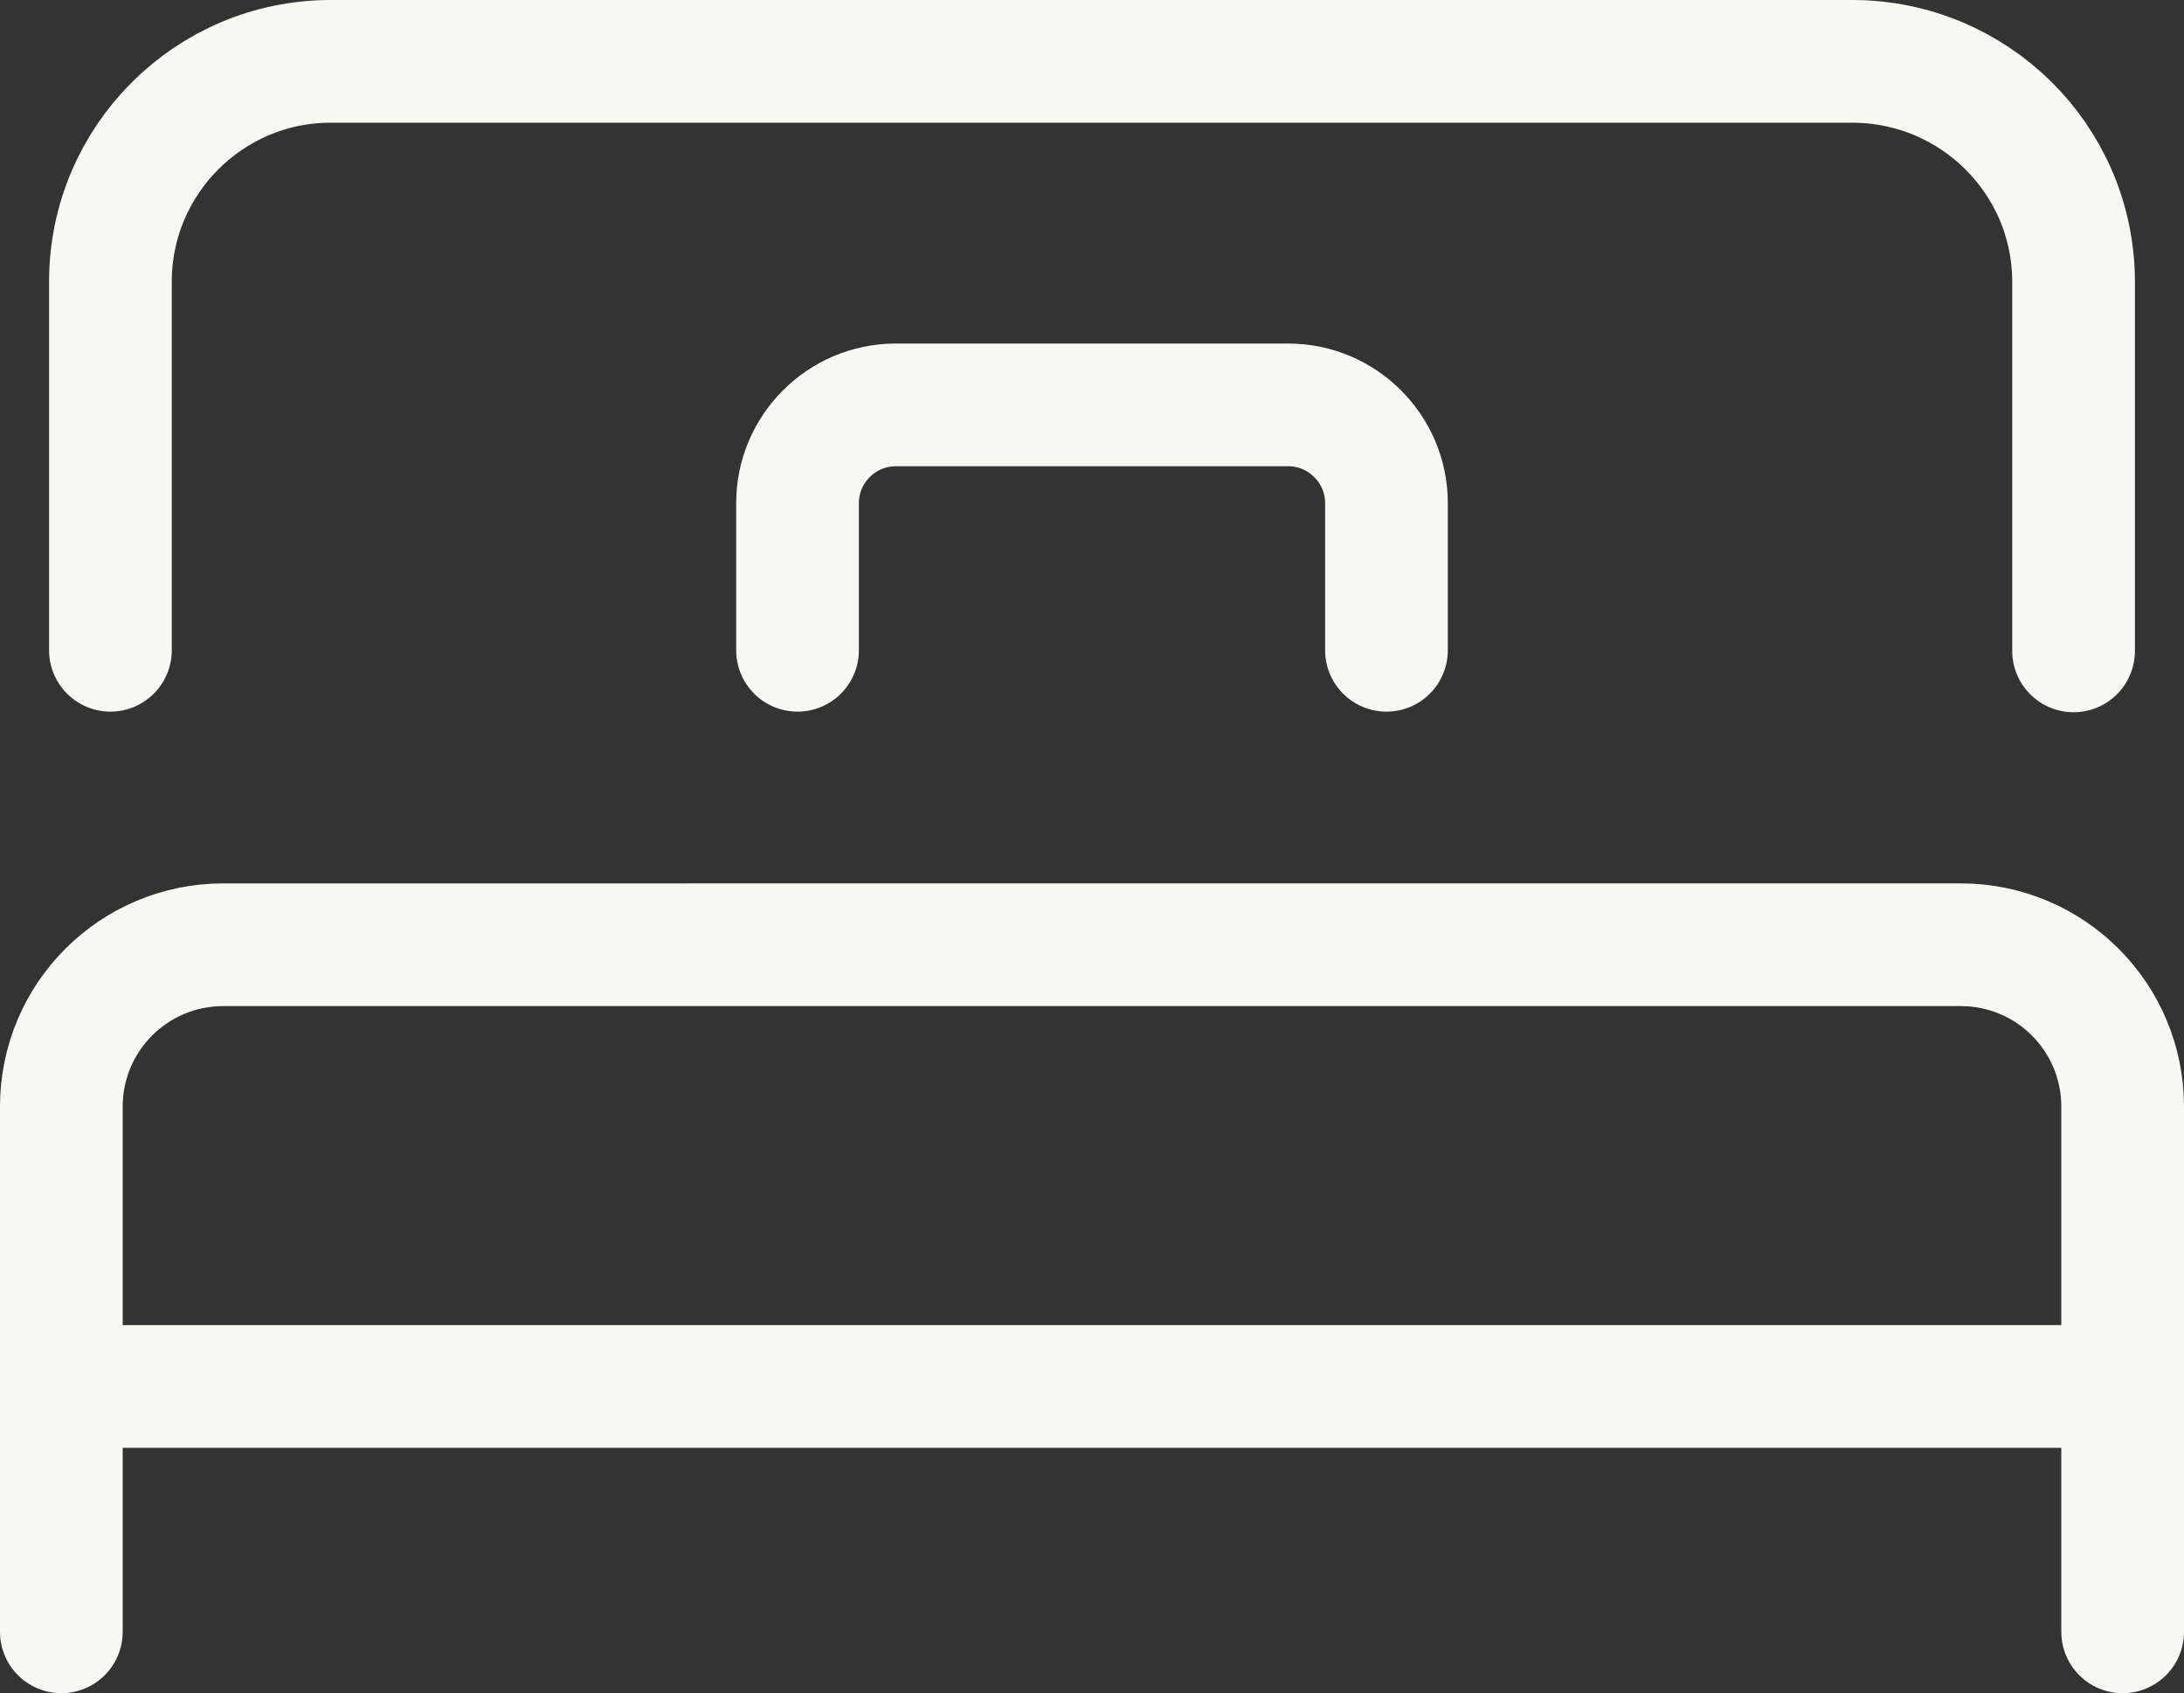
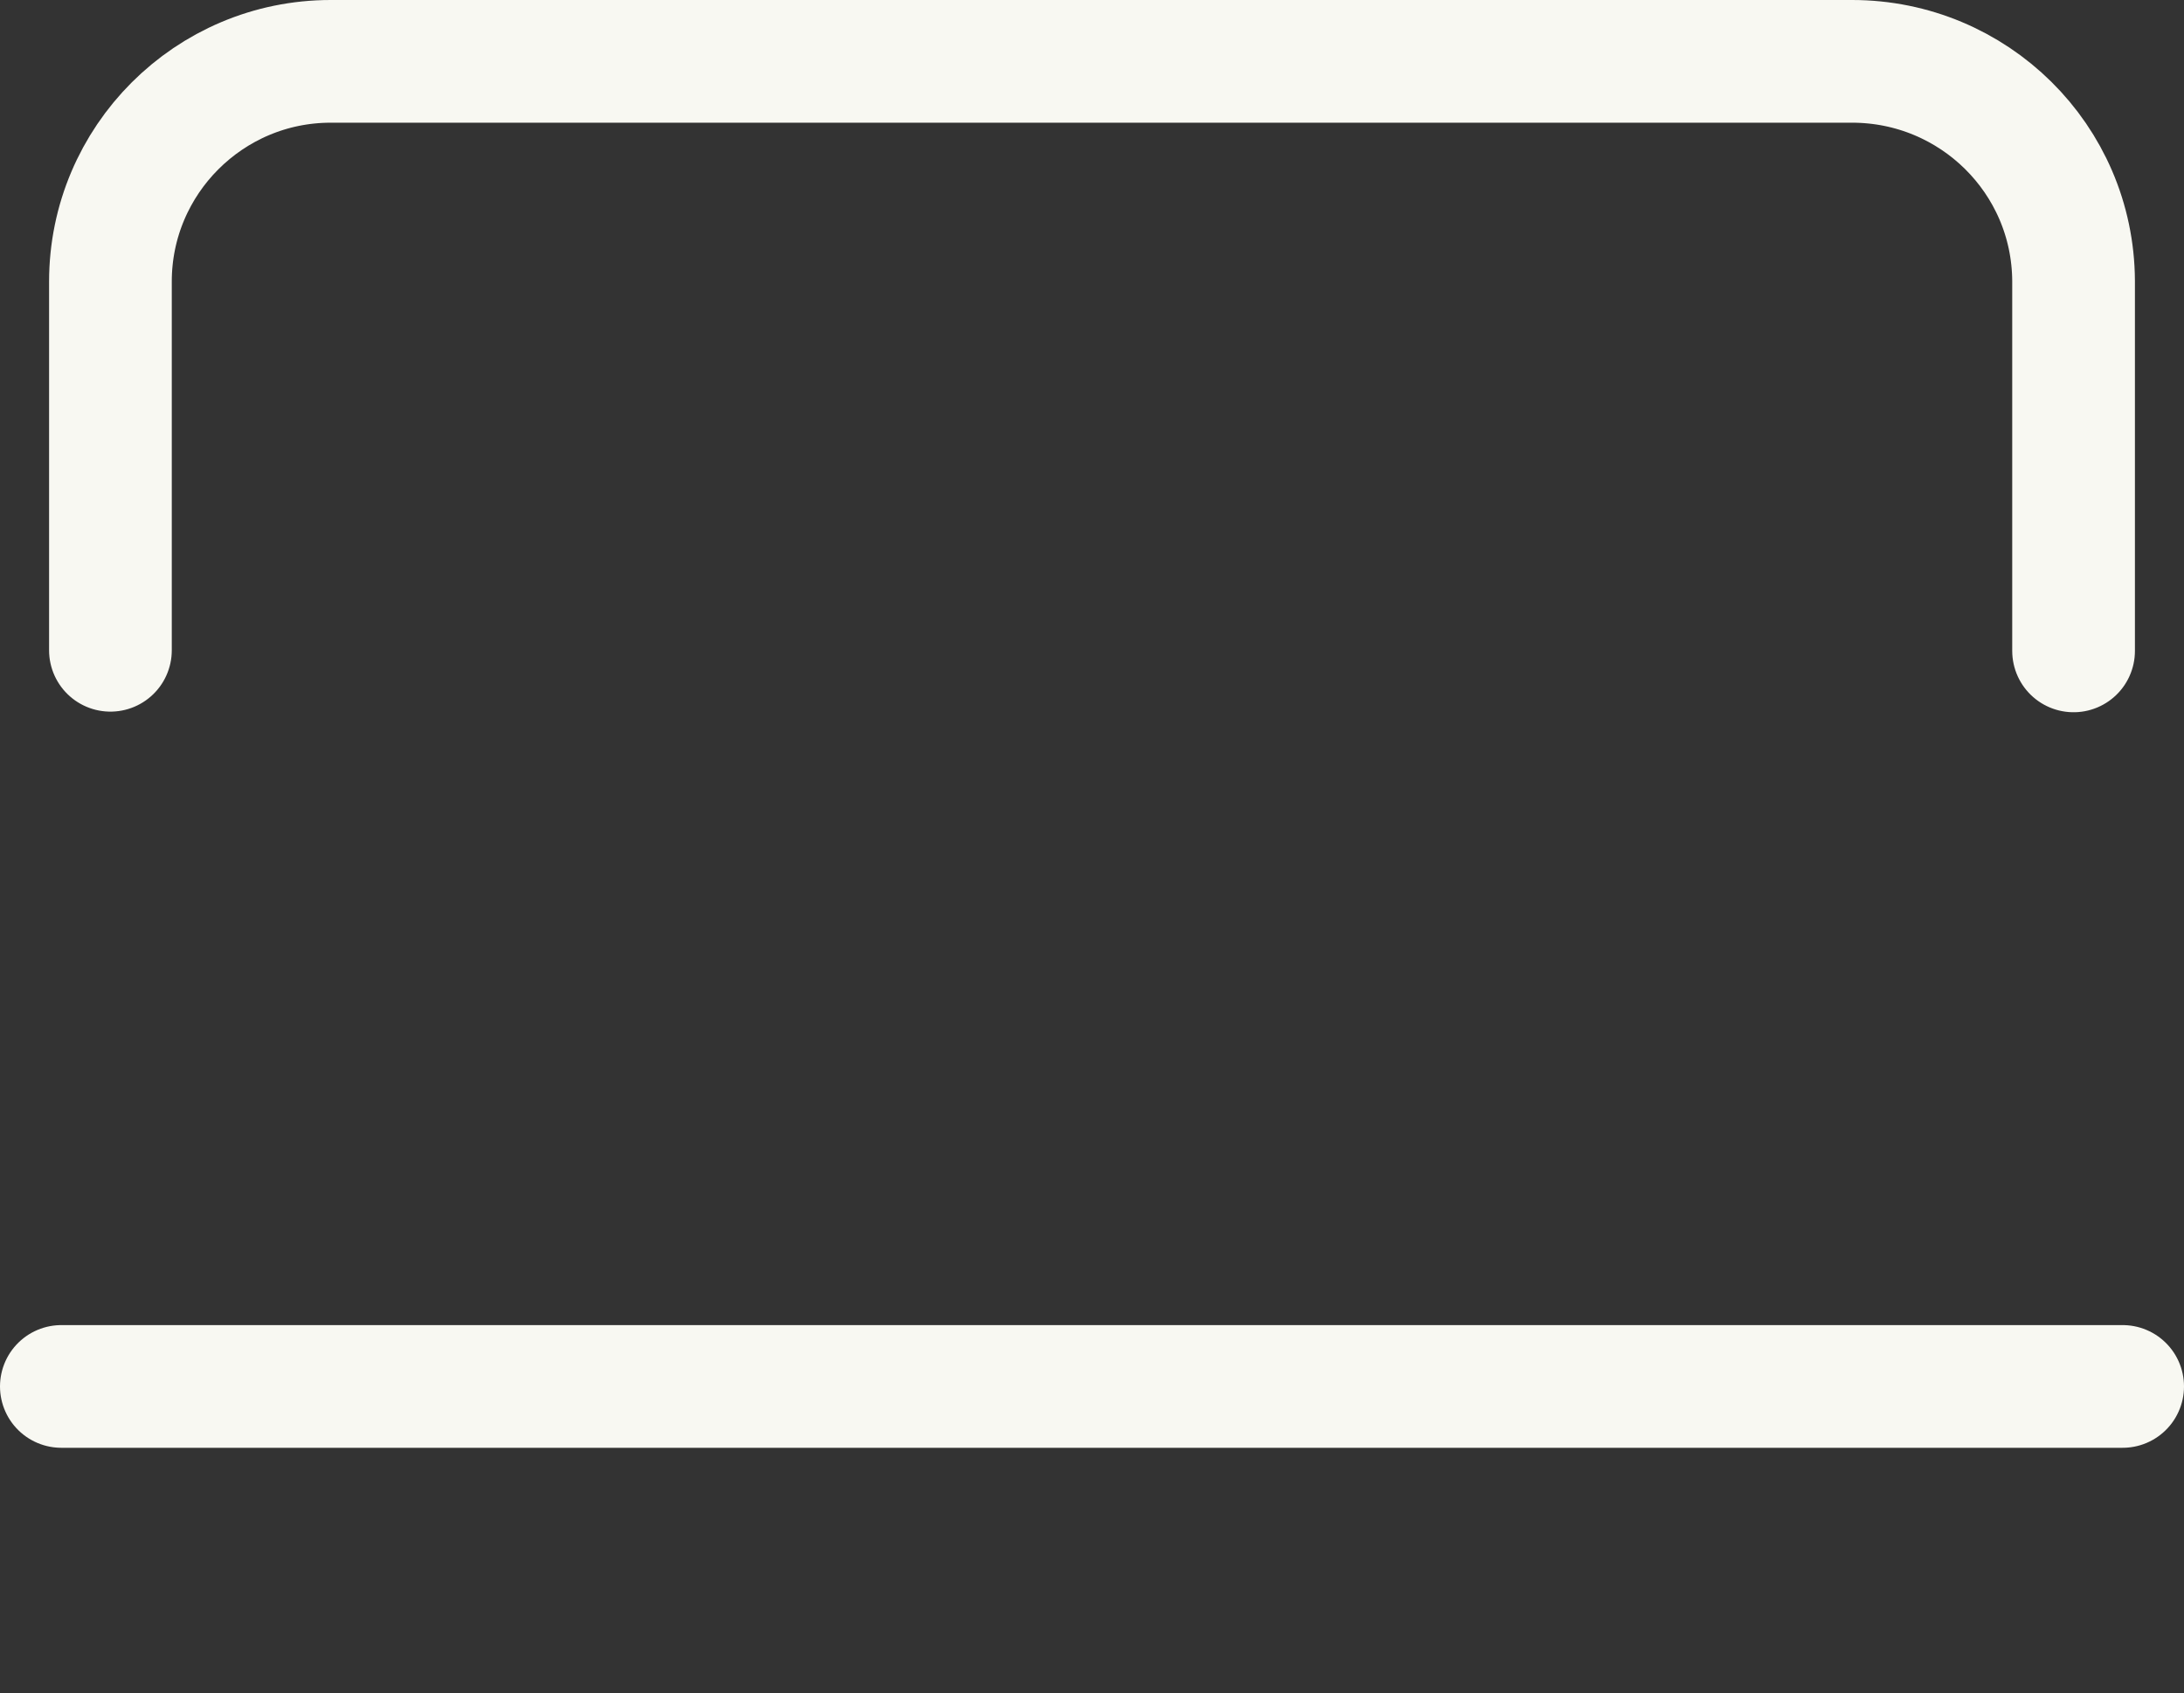
<svg xmlns="http://www.w3.org/2000/svg" id="_レイヤー_2" viewBox="0 0 35.6 27.6">
  <rect x="0" y="0" width="35.6" height="27.6" fill="#333333" stroke="none" />
  <defs>
    <style>.cls-1{fill:none;stroke:#f8f8f2;stroke-linecap:round;stroke-linejoin:round;stroke-width:2px;}</style>
  </defs>
  <g id="header">
    <g id="panel">
      <path class="cls-1" d="m1.8,10.6v-6.01c0-1.98,1.61-3.59,3.59-3.59h24.8c1.98,0,3.6,1.59,3.61,3.58,0,0,0,.01,0,.02v6.01" />
-       <path class="cls-1" d="m34.6,26.6v-8.56c0-1.46-1.18-2.64-2.64-2.64H3.64c-1.46,0-2.64,1.18-2.64,2.64v8.56" />
      <line class="cls-1" x1="1" y1="22.6" x2="34.6" y2="22.6" />
-       <path class="cls-1" d="m22.6,10.6v-2.4c0-.88-.72-1.6-1.6-1.6h-6.4c-.88,0-1.6.72-1.6,1.6v2.4" />
    </g>
  </g>
</svg>